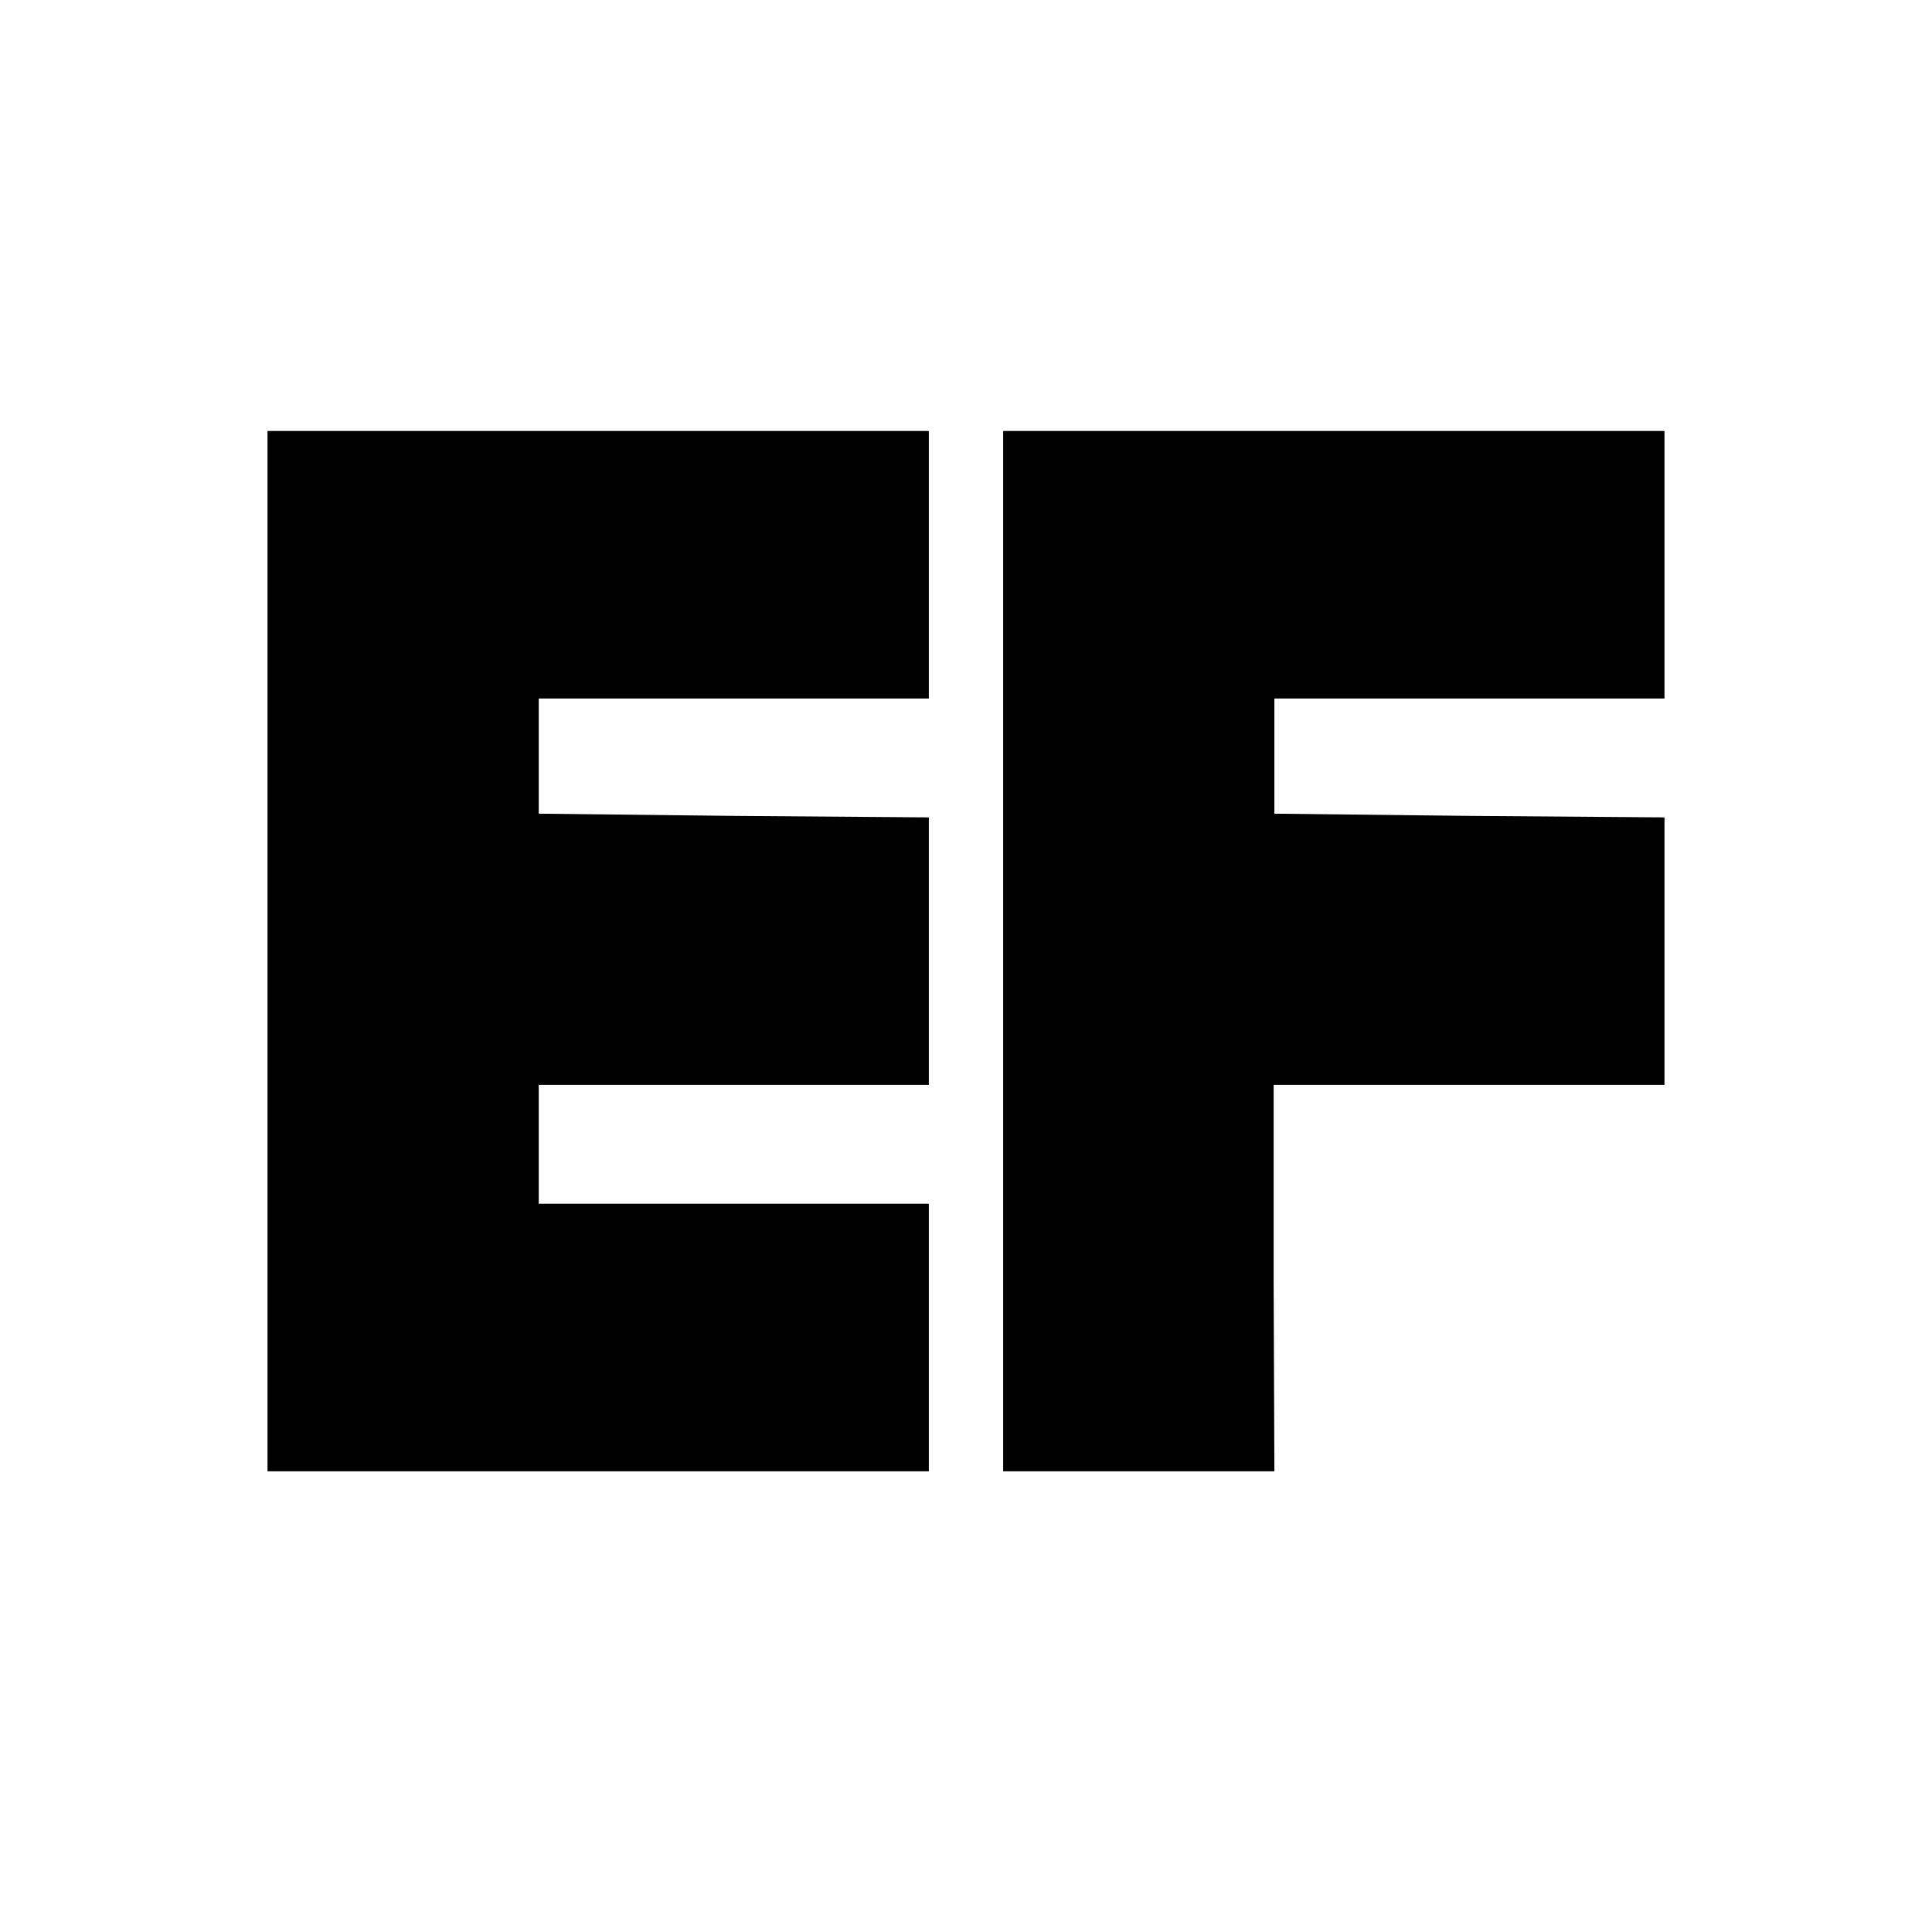
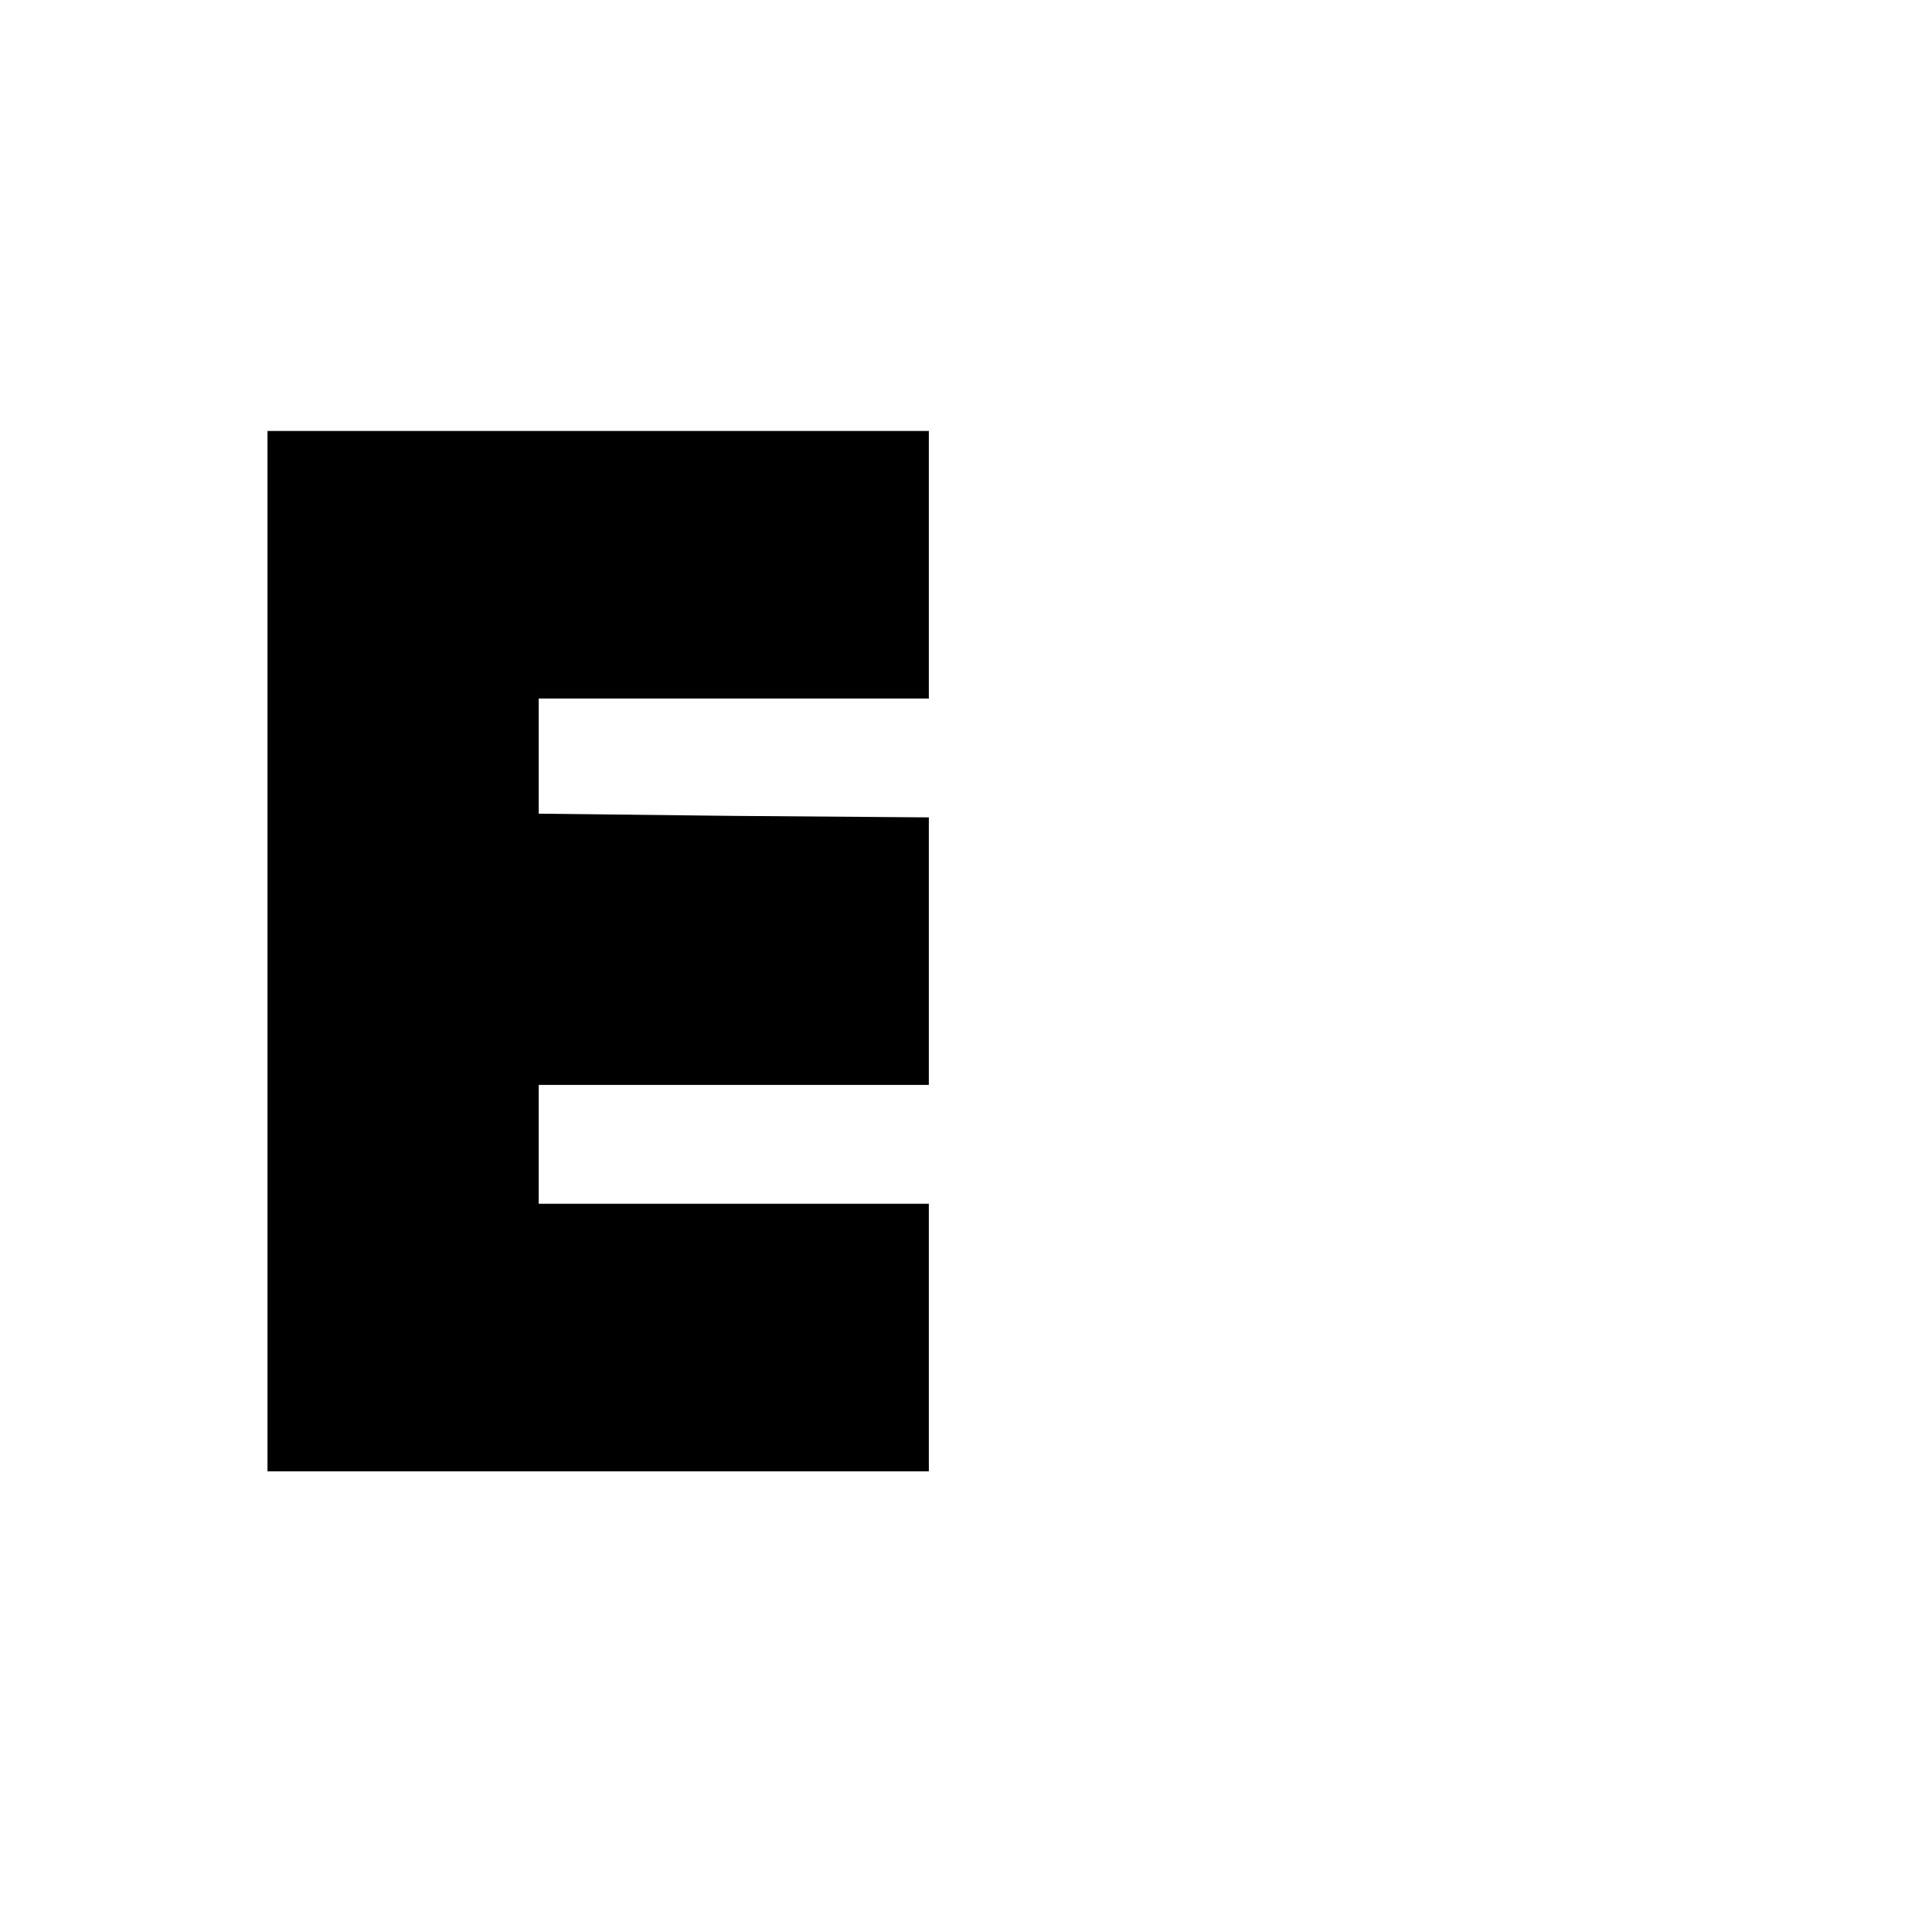
<svg xmlns="http://www.w3.org/2000/svg" version="1.0" width="260pt" height="260pt" viewBox="0 0 260 260" preserveAspectRatio="xMidYMid meet">
  <g transform="translate(0,260) scale(0.1,-0.1)" fill="#000000" stroke="none">
    <path d="M360 1320 l0 -700 445 0 445 0 0 180 0 180 -262 0 -263 0 0 80 0 80 262 0 263 0 0 180 0 180 -262 2 -263 3 0 78 0 77 262 0 263 0 0 180 0 180 -445 0 -445 0 0 -700z" />
-     <path d="M1350 1320 l0 -700 183 0 182 0 -1 260 0 260 263 0 263 0 0 180 0 180 -262 2 -263 3 0 78 0 77 262 0 263 0 0 180 0 180 -445 0 -445 0 0 -700z" />
  </g>
</svg>